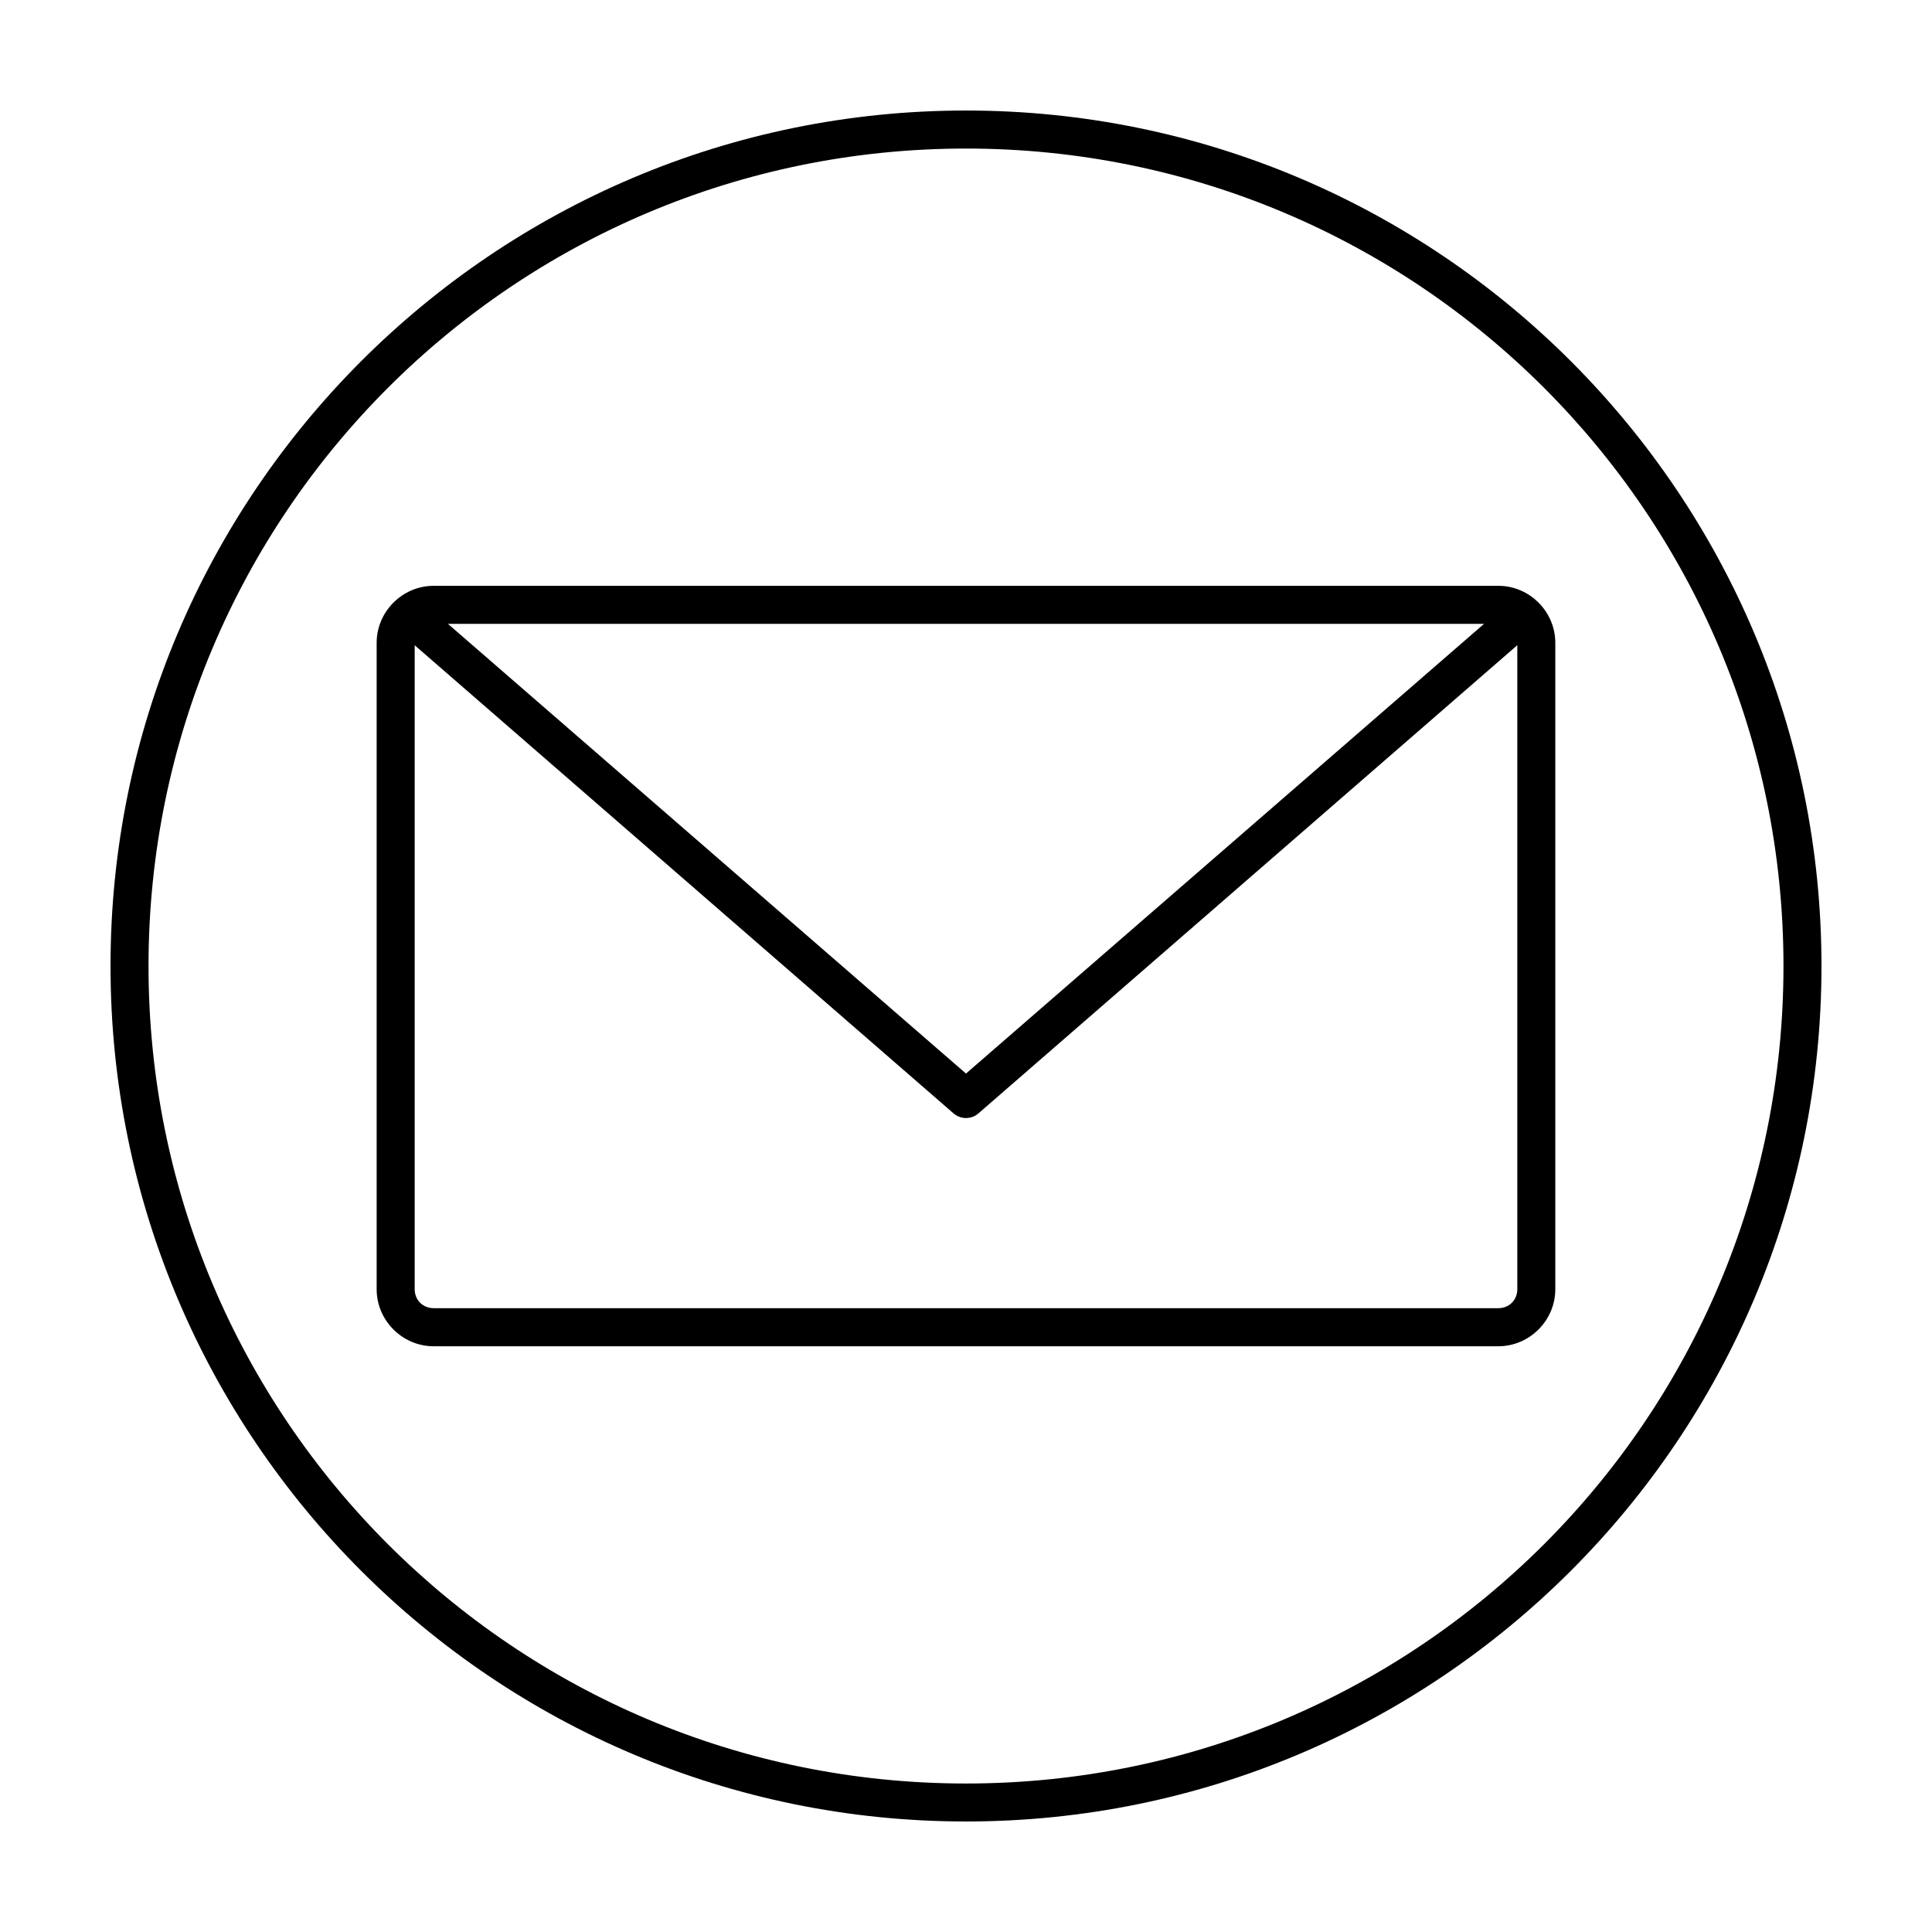
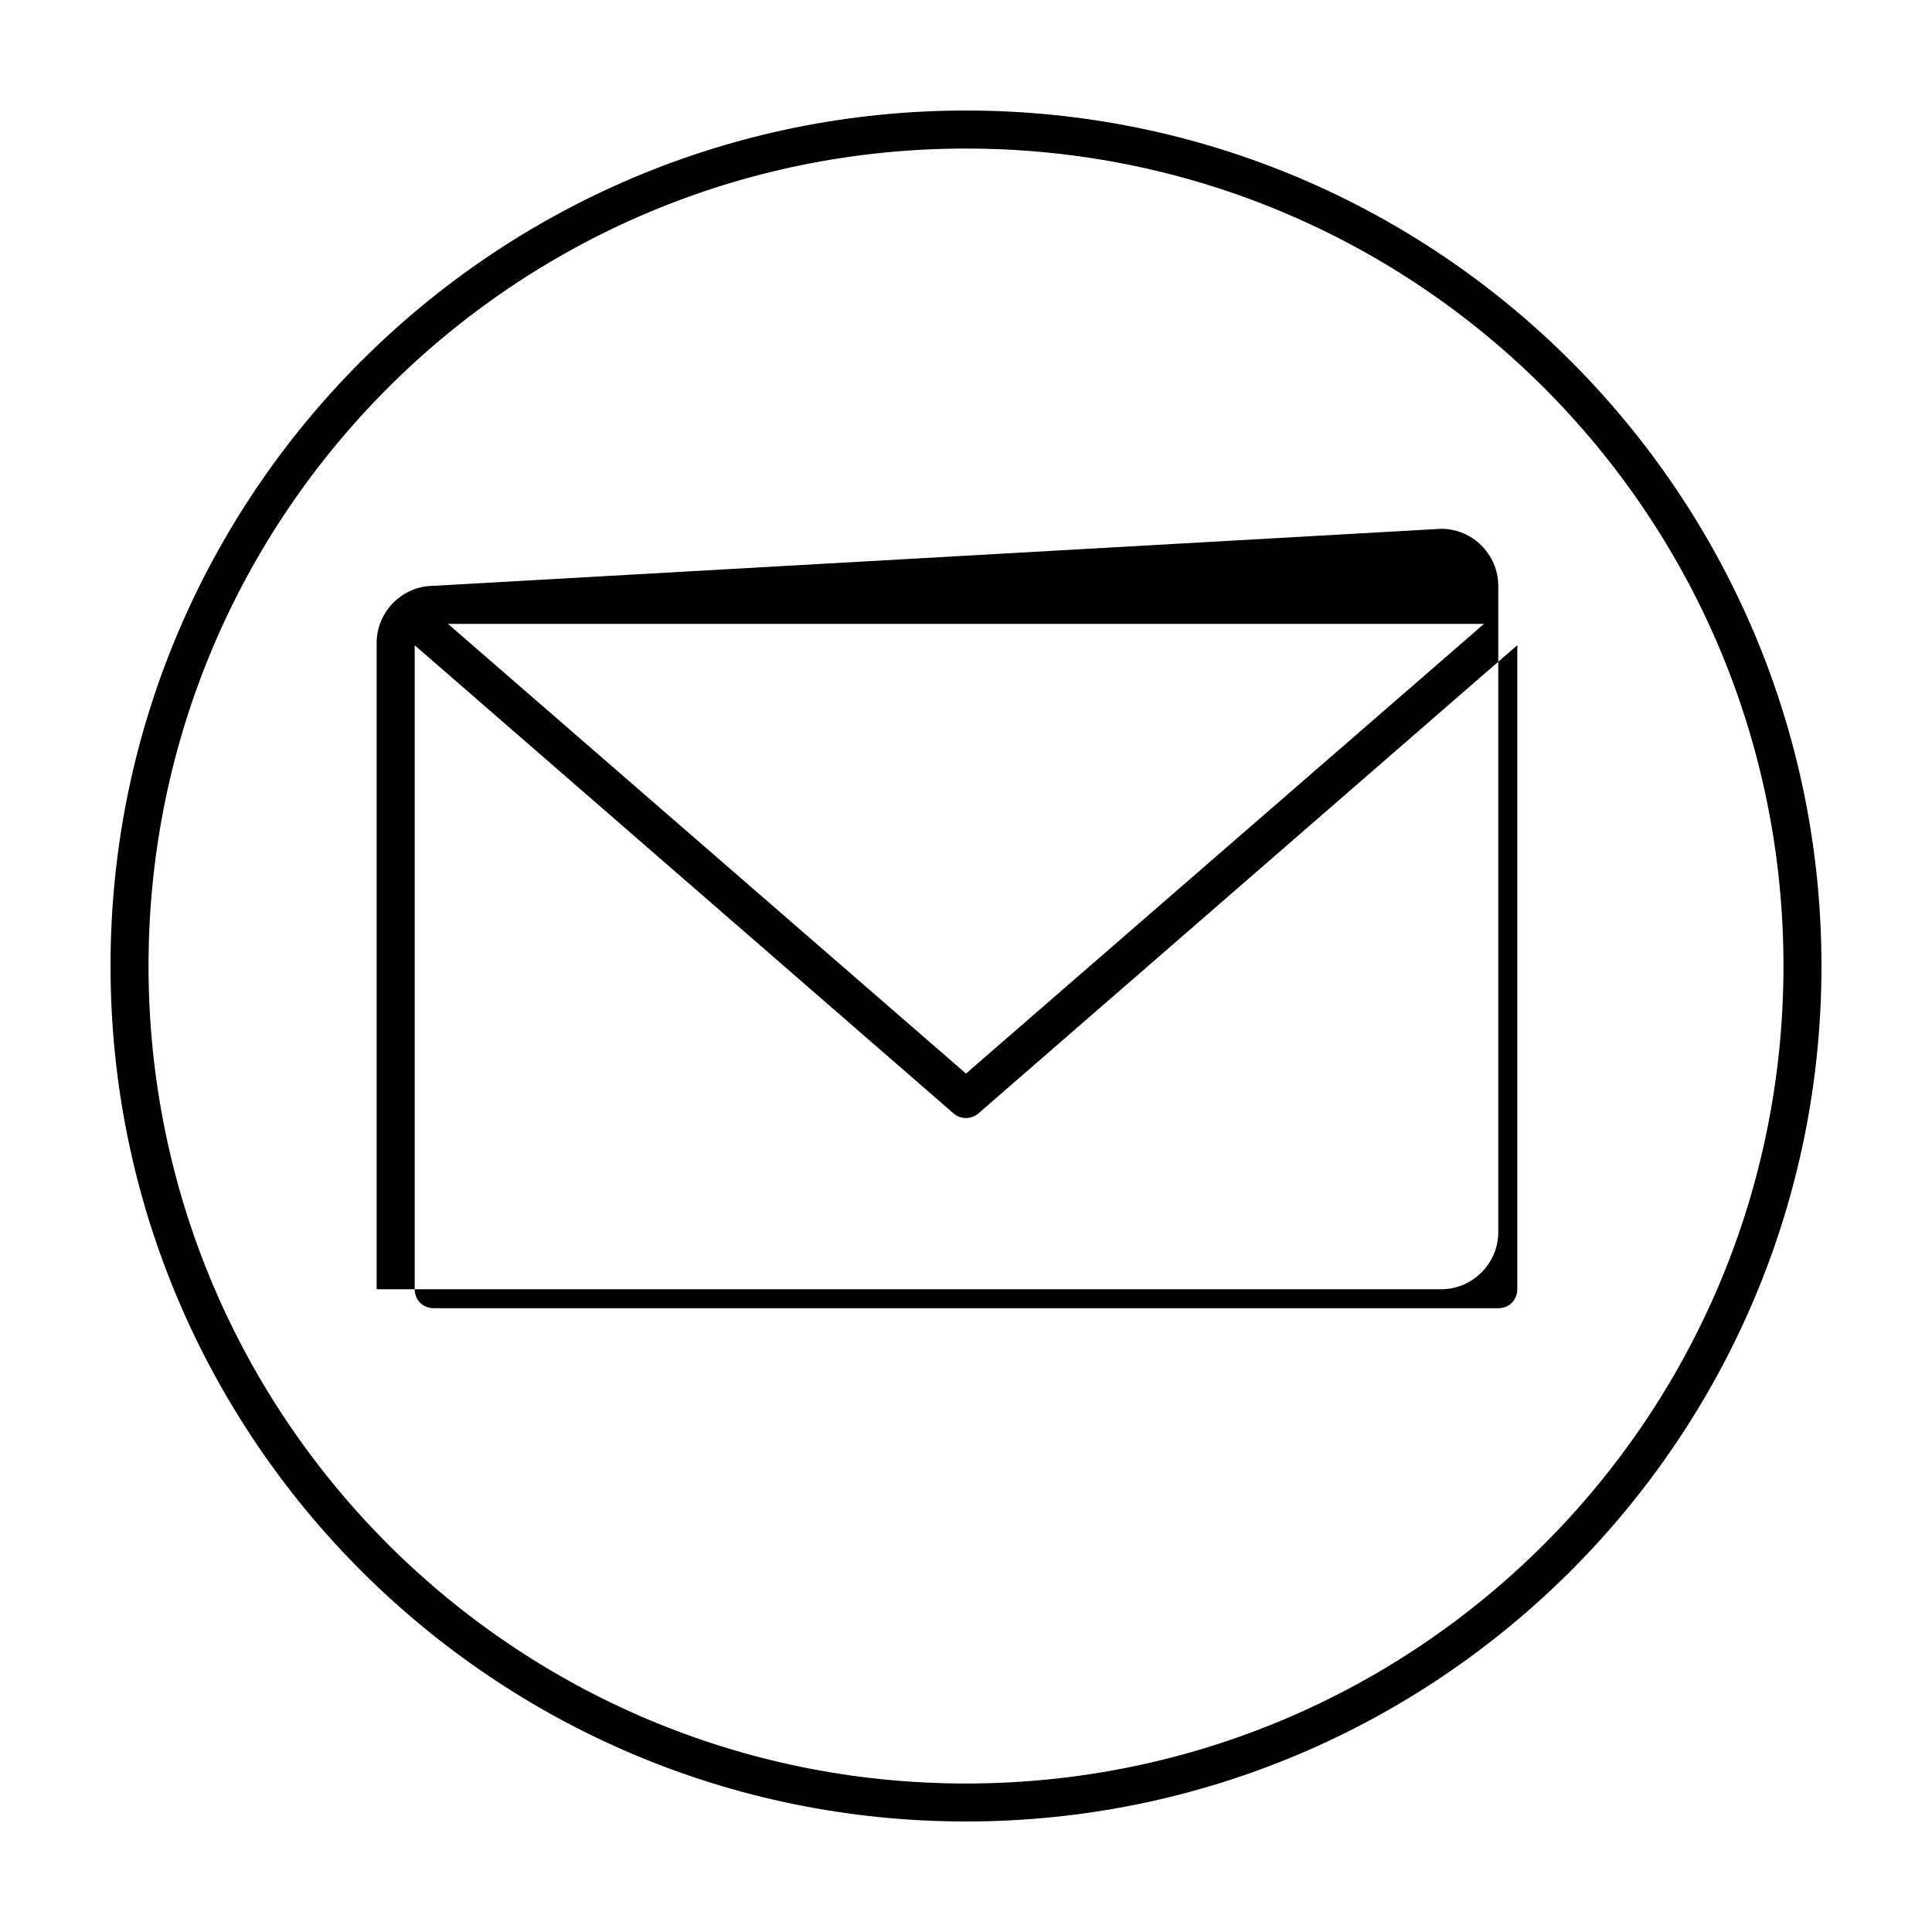
<svg xmlns="http://www.w3.org/2000/svg" fill="#000000" width="800px" height="800px" version="1.1" viewBox="144 144 512 512">
-   <path d="m400 173.29c-125.15 0-226.71 101.56-226.71 226.71s101.56 226.71 226.71 226.71c125.15 0 226.71-101.56 226.71-226.71s-101.56-226.71-226.71-226.71zm0 10.078c119.71 0 216.64 96.934 216.64 216.64 0 119.71-96.934 216.64-216.64 216.64-119.71 0-216.64-96.934-216.64-216.64-0.004-119.71 96.93-216.64 216.64-216.64zm-141.07 115.88c-8.285 0-15.113 6.828-15.113 15.113v171.3c0 8.285 6.828 15.113 15.113 15.113h282.13c8.285 0 15.113-6.828 15.113-15.113v-171.3c0-8.285-6.828-15.113-15.113-15.113zm3.777 10.078h274.58l-137.29 119.18-137.29-119.18zm-8.816 5.668 142.8 124.06c1.898 1.648 4.719 1.648 6.613 0l142.8-124.07v170.66c0 2.879-2.16 5.039-5.039 5.039h-282.13c-2.879 0-5.039-2.16-5.039-5.039v-170.66z" />
+   <path d="m400 173.29c-125.15 0-226.71 101.56-226.71 226.71s101.56 226.71 226.71 226.71c125.15 0 226.71-101.56 226.71-226.71s-101.56-226.71-226.71-226.71zm0 10.078c119.71 0 216.64 96.934 216.64 216.64 0 119.71-96.934 216.64-216.64 216.64-119.71 0-216.64-96.934-216.64-216.64-0.004-119.71 96.93-216.64 216.64-216.64zm-141.07 115.88c-8.285 0-15.113 6.828-15.113 15.113v171.3h282.13c8.285 0 15.113-6.828 15.113-15.113v-171.3c0-8.285-6.828-15.113-15.113-15.113zm3.777 10.078h274.58l-137.29 119.18-137.29-119.18zm-8.816 5.668 142.8 124.06c1.898 1.648 4.719 1.648 6.613 0l142.8-124.07v170.66c0 2.879-2.16 5.039-5.039 5.039h-282.13c-2.879 0-5.039-2.16-5.039-5.039v-170.66z" />
</svg>